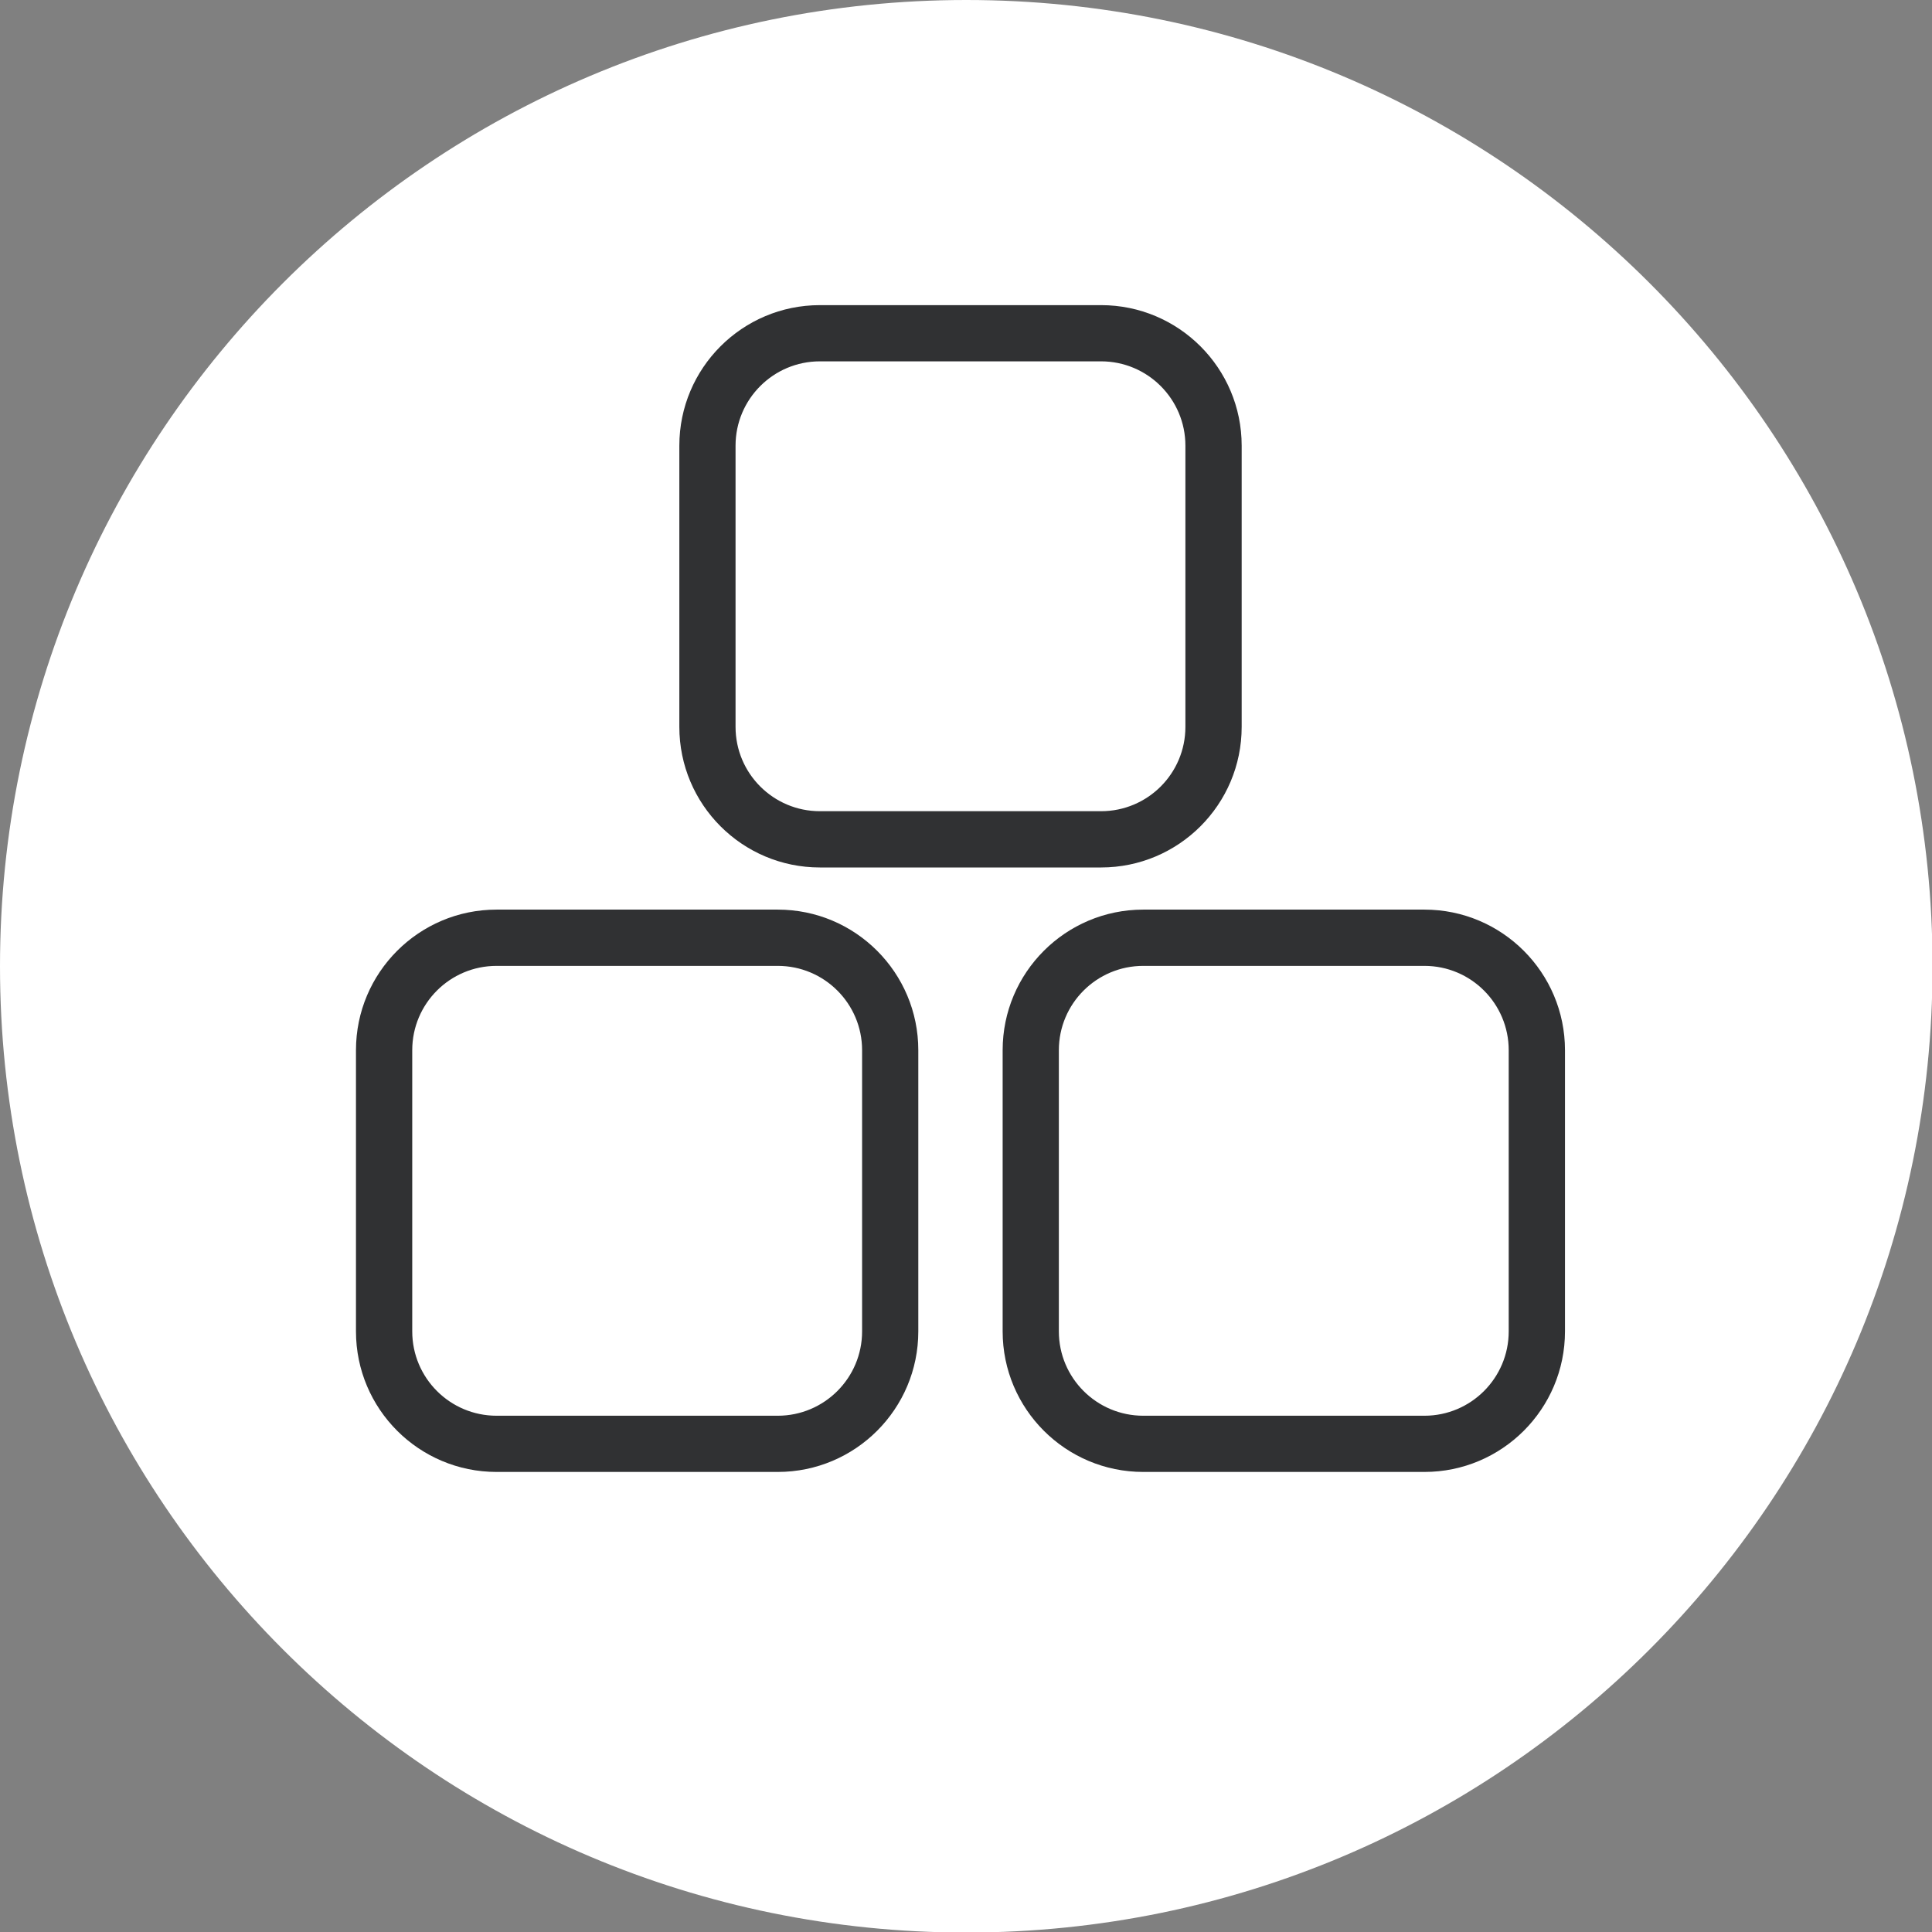
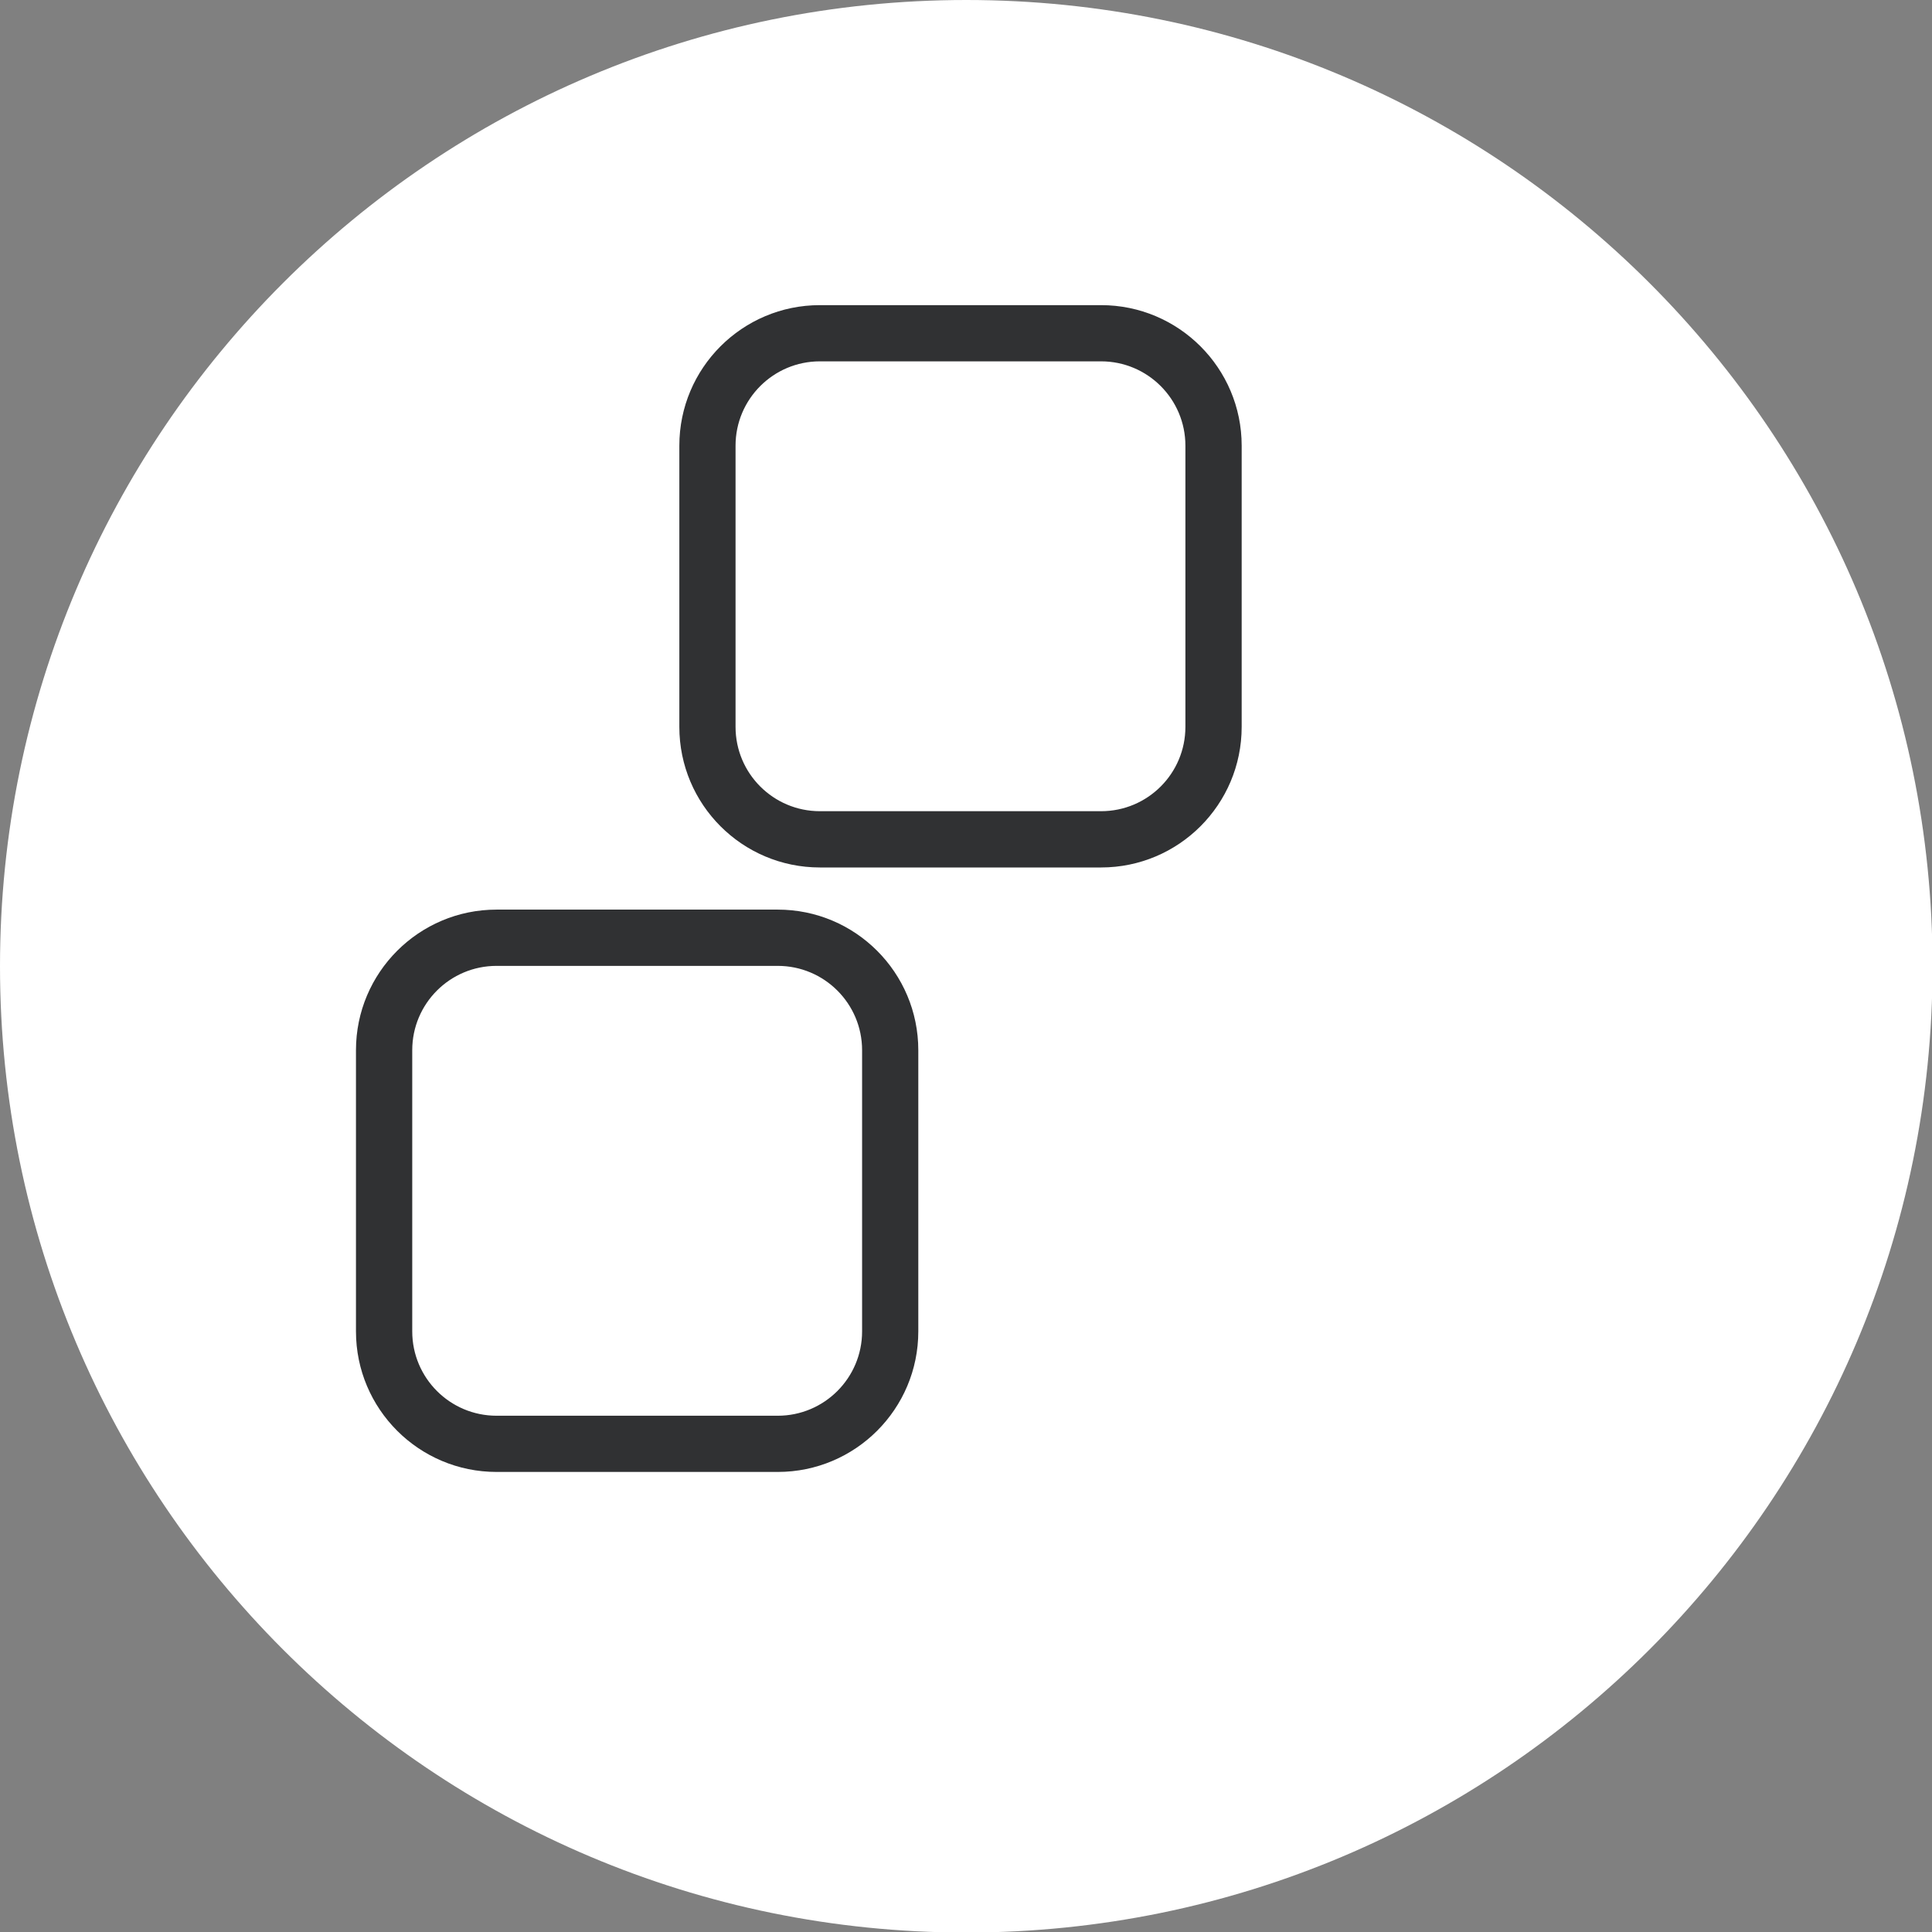
<svg xmlns="http://www.w3.org/2000/svg" width="32" height="32" viewBox="0 0 32 32" fill="none">
  <rect x="0" y="0" width="32" height="32" fill="#808080" stroke="none" />
  <path d="M32.009 16.005C32.009 24.843 24.843 32.009 16.005 32.009C7.165 32.009 0 24.843 0 16.005C0 7.165 7.165 0 16.005 0C24.843 0 32.009 7.165 32.009 16.005Z" fill="white" />
  <path fill-rule="evenodd" clip-rule="evenodd" d="M12.882 15.998H8.225C7.453 15.998 6.828 16.623 6.828 17.395V22.052C6.828 22.823 7.453 23.449 8.225 23.449H12.882C13.653 23.449 14.279 22.823 14.279 22.052V17.395C14.279 16.623 13.653 15.998 12.882 15.998ZM8.225 15.066C6.939 15.066 5.896 16.109 5.896 17.395V22.052C5.896 23.337 6.939 24.38 8.225 24.38H12.882C14.168 24.38 15.21 23.337 15.21 22.052V17.395C15.21 16.109 14.168 15.066 12.882 15.066H8.225Z" fill="#303133" />
-   <path fill-rule="evenodd" clip-rule="evenodd" d="M23.593 15.998H18.936C18.164 15.998 17.538 16.623 17.538 17.395V22.052C17.538 22.823 18.164 23.449 18.936 23.449H23.593C24.364 23.449 24.989 22.823 24.989 22.052V17.395C24.989 16.623 24.364 15.998 23.593 15.998ZM18.936 15.066C17.65 15.066 16.607 16.109 16.607 17.395V22.052C16.607 23.337 17.65 24.38 18.936 24.38H23.593C24.878 24.38 25.921 23.337 25.921 22.052V17.395C25.921 16.109 24.878 15.066 23.593 15.066H18.936Z" fill="#303133" />
  <path fill-rule="evenodd" clip-rule="evenodd" d="M18.237 5.985H13.58C12.809 5.985 12.183 6.611 12.183 7.382V12.039C12.183 12.811 12.809 13.436 13.58 13.436H18.237C19.009 13.436 19.634 12.811 19.634 12.039V7.382C19.634 6.611 19.009 5.985 18.237 5.985ZM13.58 5.054C12.294 5.054 11.252 6.097 11.252 7.382V12.039C11.252 13.325 12.294 14.368 13.58 14.368H18.237C19.523 14.368 20.566 13.325 20.566 12.039V7.382C20.566 6.097 19.523 5.054 18.237 5.054H13.58Z" fill="#303133" />
</svg>